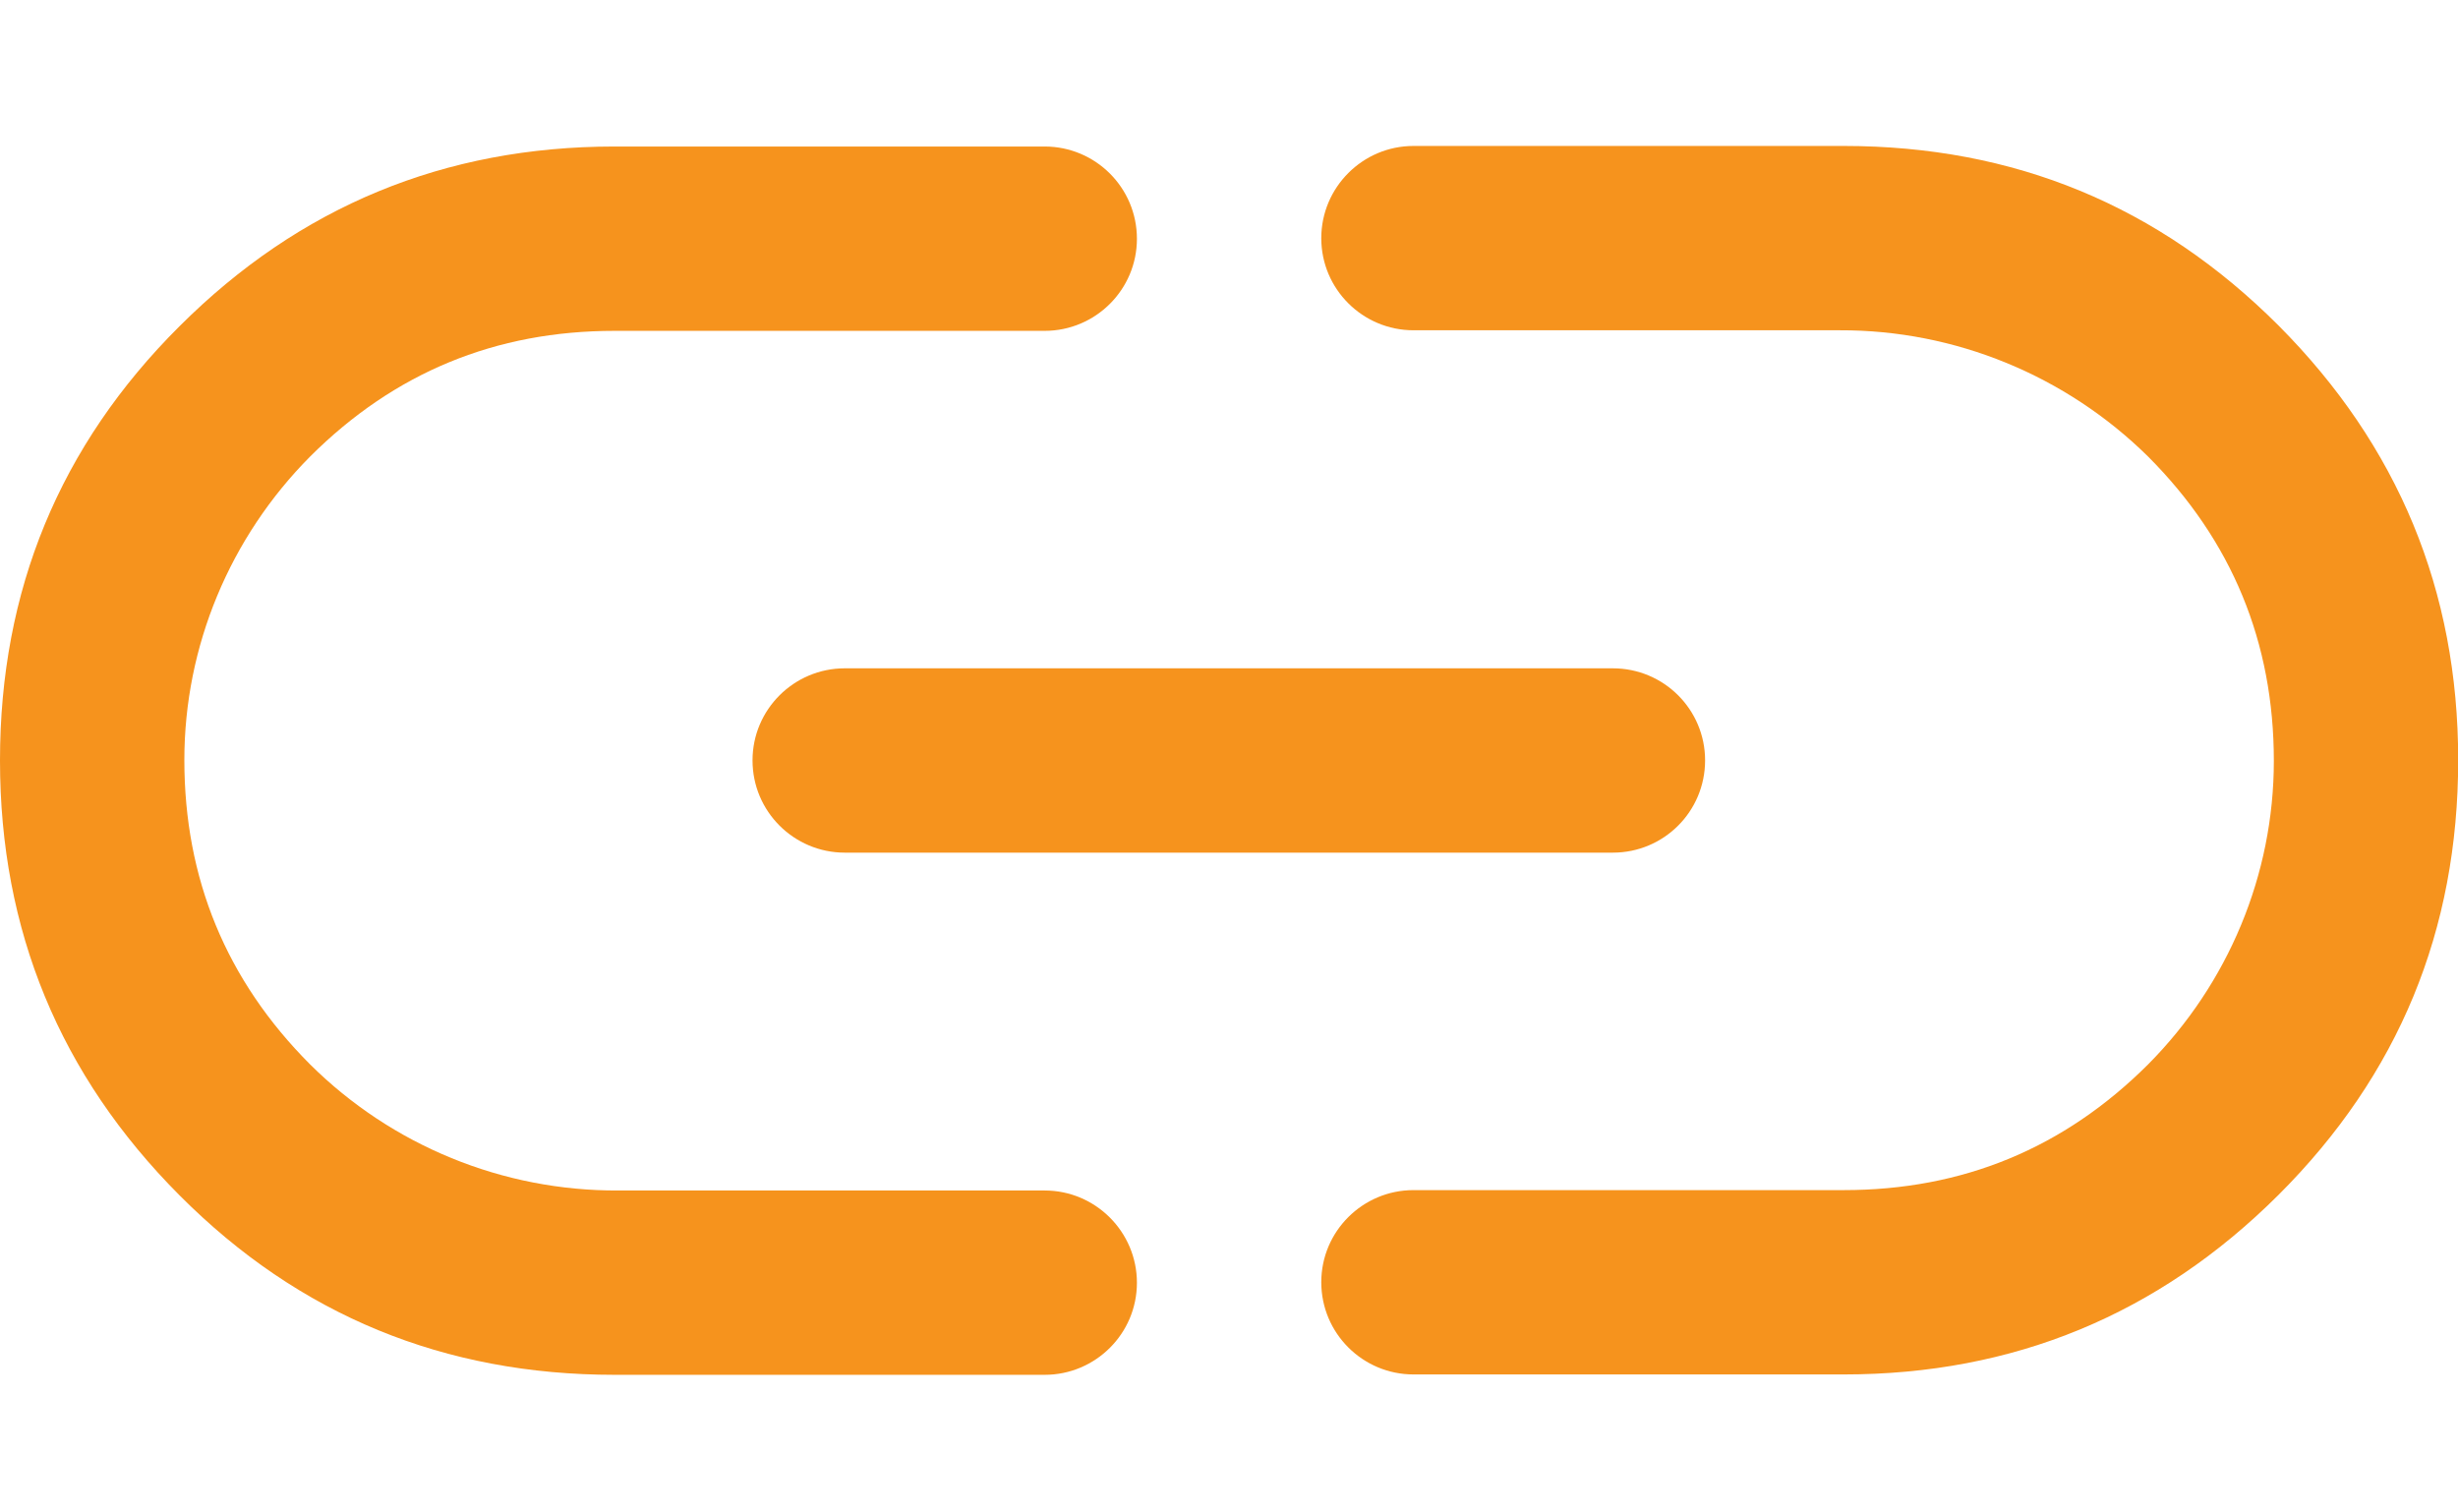
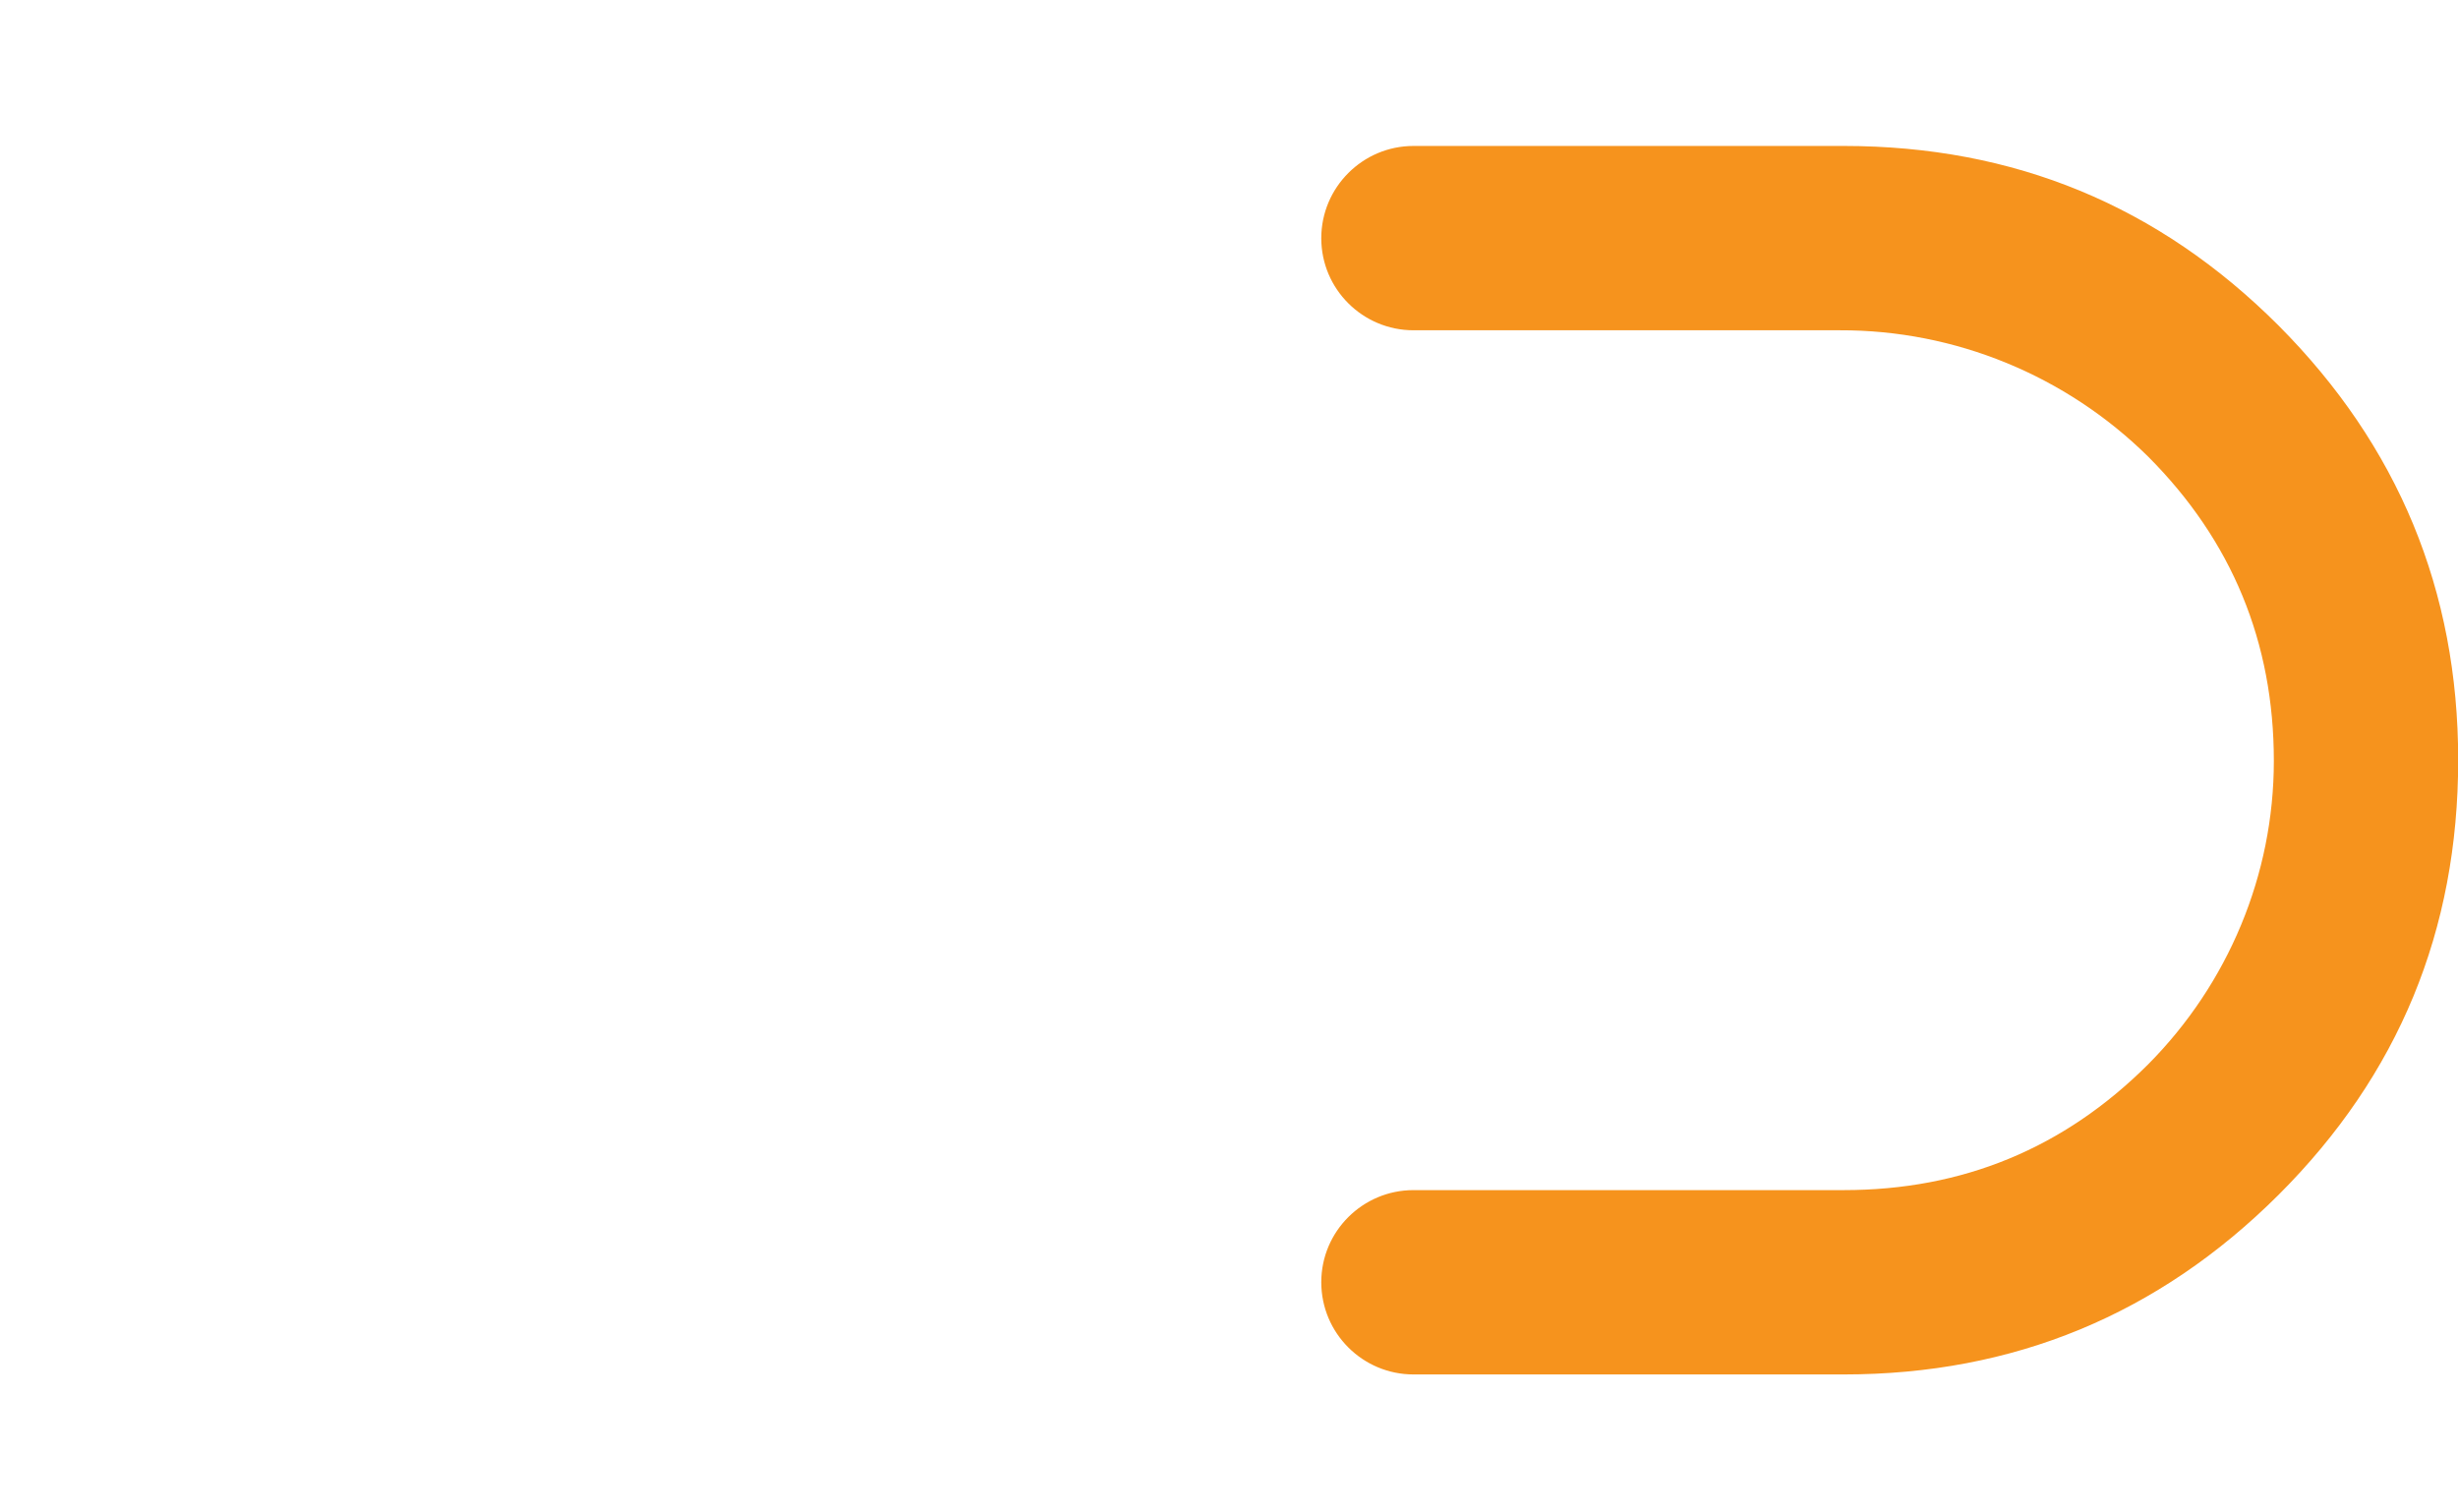
<svg xmlns="http://www.w3.org/2000/svg" width="13" height="8" viewBox="0 0 13 8" fill="none">
-   <path d="M1.64 5.63C1.196 5.185 0.975 4.647 0.975 4.02C0.975 3.418 1.216 2.842 1.64 2.415C2.085 1.971 2.62 1.75 3.25 1.75H5.525C5.794 1.75 6.013 1.532 6.013 1.263C6.013 0.993 5.794 0.775 5.525 0.775H3.25C2.351 0.775 1.584 1.092 0.95 1.725C0.315 2.357 0 3.124 0 4.022C0 4.921 0.317 5.688 0.95 6.323C1.582 6.958 2.351 7.272 3.25 7.272H5.525C5.794 7.272 6.013 7.054 6.013 6.785C6.013 6.516 5.794 6.297 5.525 6.297H3.27C2.658 6.3 2.072 6.059 1.64 5.63Z" fill="#F6931D" />
-   <path d="M4.468 3.535H8.53C8.8 3.535 9.018 3.753 9.018 4.022C9.018 4.292 8.8 4.51 8.53 4.51H4.468C4.199 4.51 3.98 4.292 3.98 4.022C3.98 3.753 4.199 3.535 4.468 3.535Z" fill="#F6931D" />
  <path d="M12.051 1.722C11.416 1.087 10.652 0.772 9.751 0.772H7.476C7.207 0.772 6.988 0.991 6.988 1.26C6.988 1.529 7.207 1.747 7.476 1.747H9.73C10.34 1.745 10.926 1.986 11.361 2.415C11.805 2.86 12.026 3.398 12.026 4.025C12.026 4.627 11.785 5.203 11.361 5.63C10.916 6.074 10.38 6.295 9.751 6.295H7.476C7.207 6.295 6.988 6.513 6.988 6.782C6.988 7.052 7.207 7.27 7.476 7.27H9.751C10.65 7.27 11.416 6.953 12.051 6.32C12.686 5.686 13.001 4.921 13.001 4.02C13.001 3.124 12.683 2.357 12.051 1.722Z" fill="#F6931D" />
</svg>